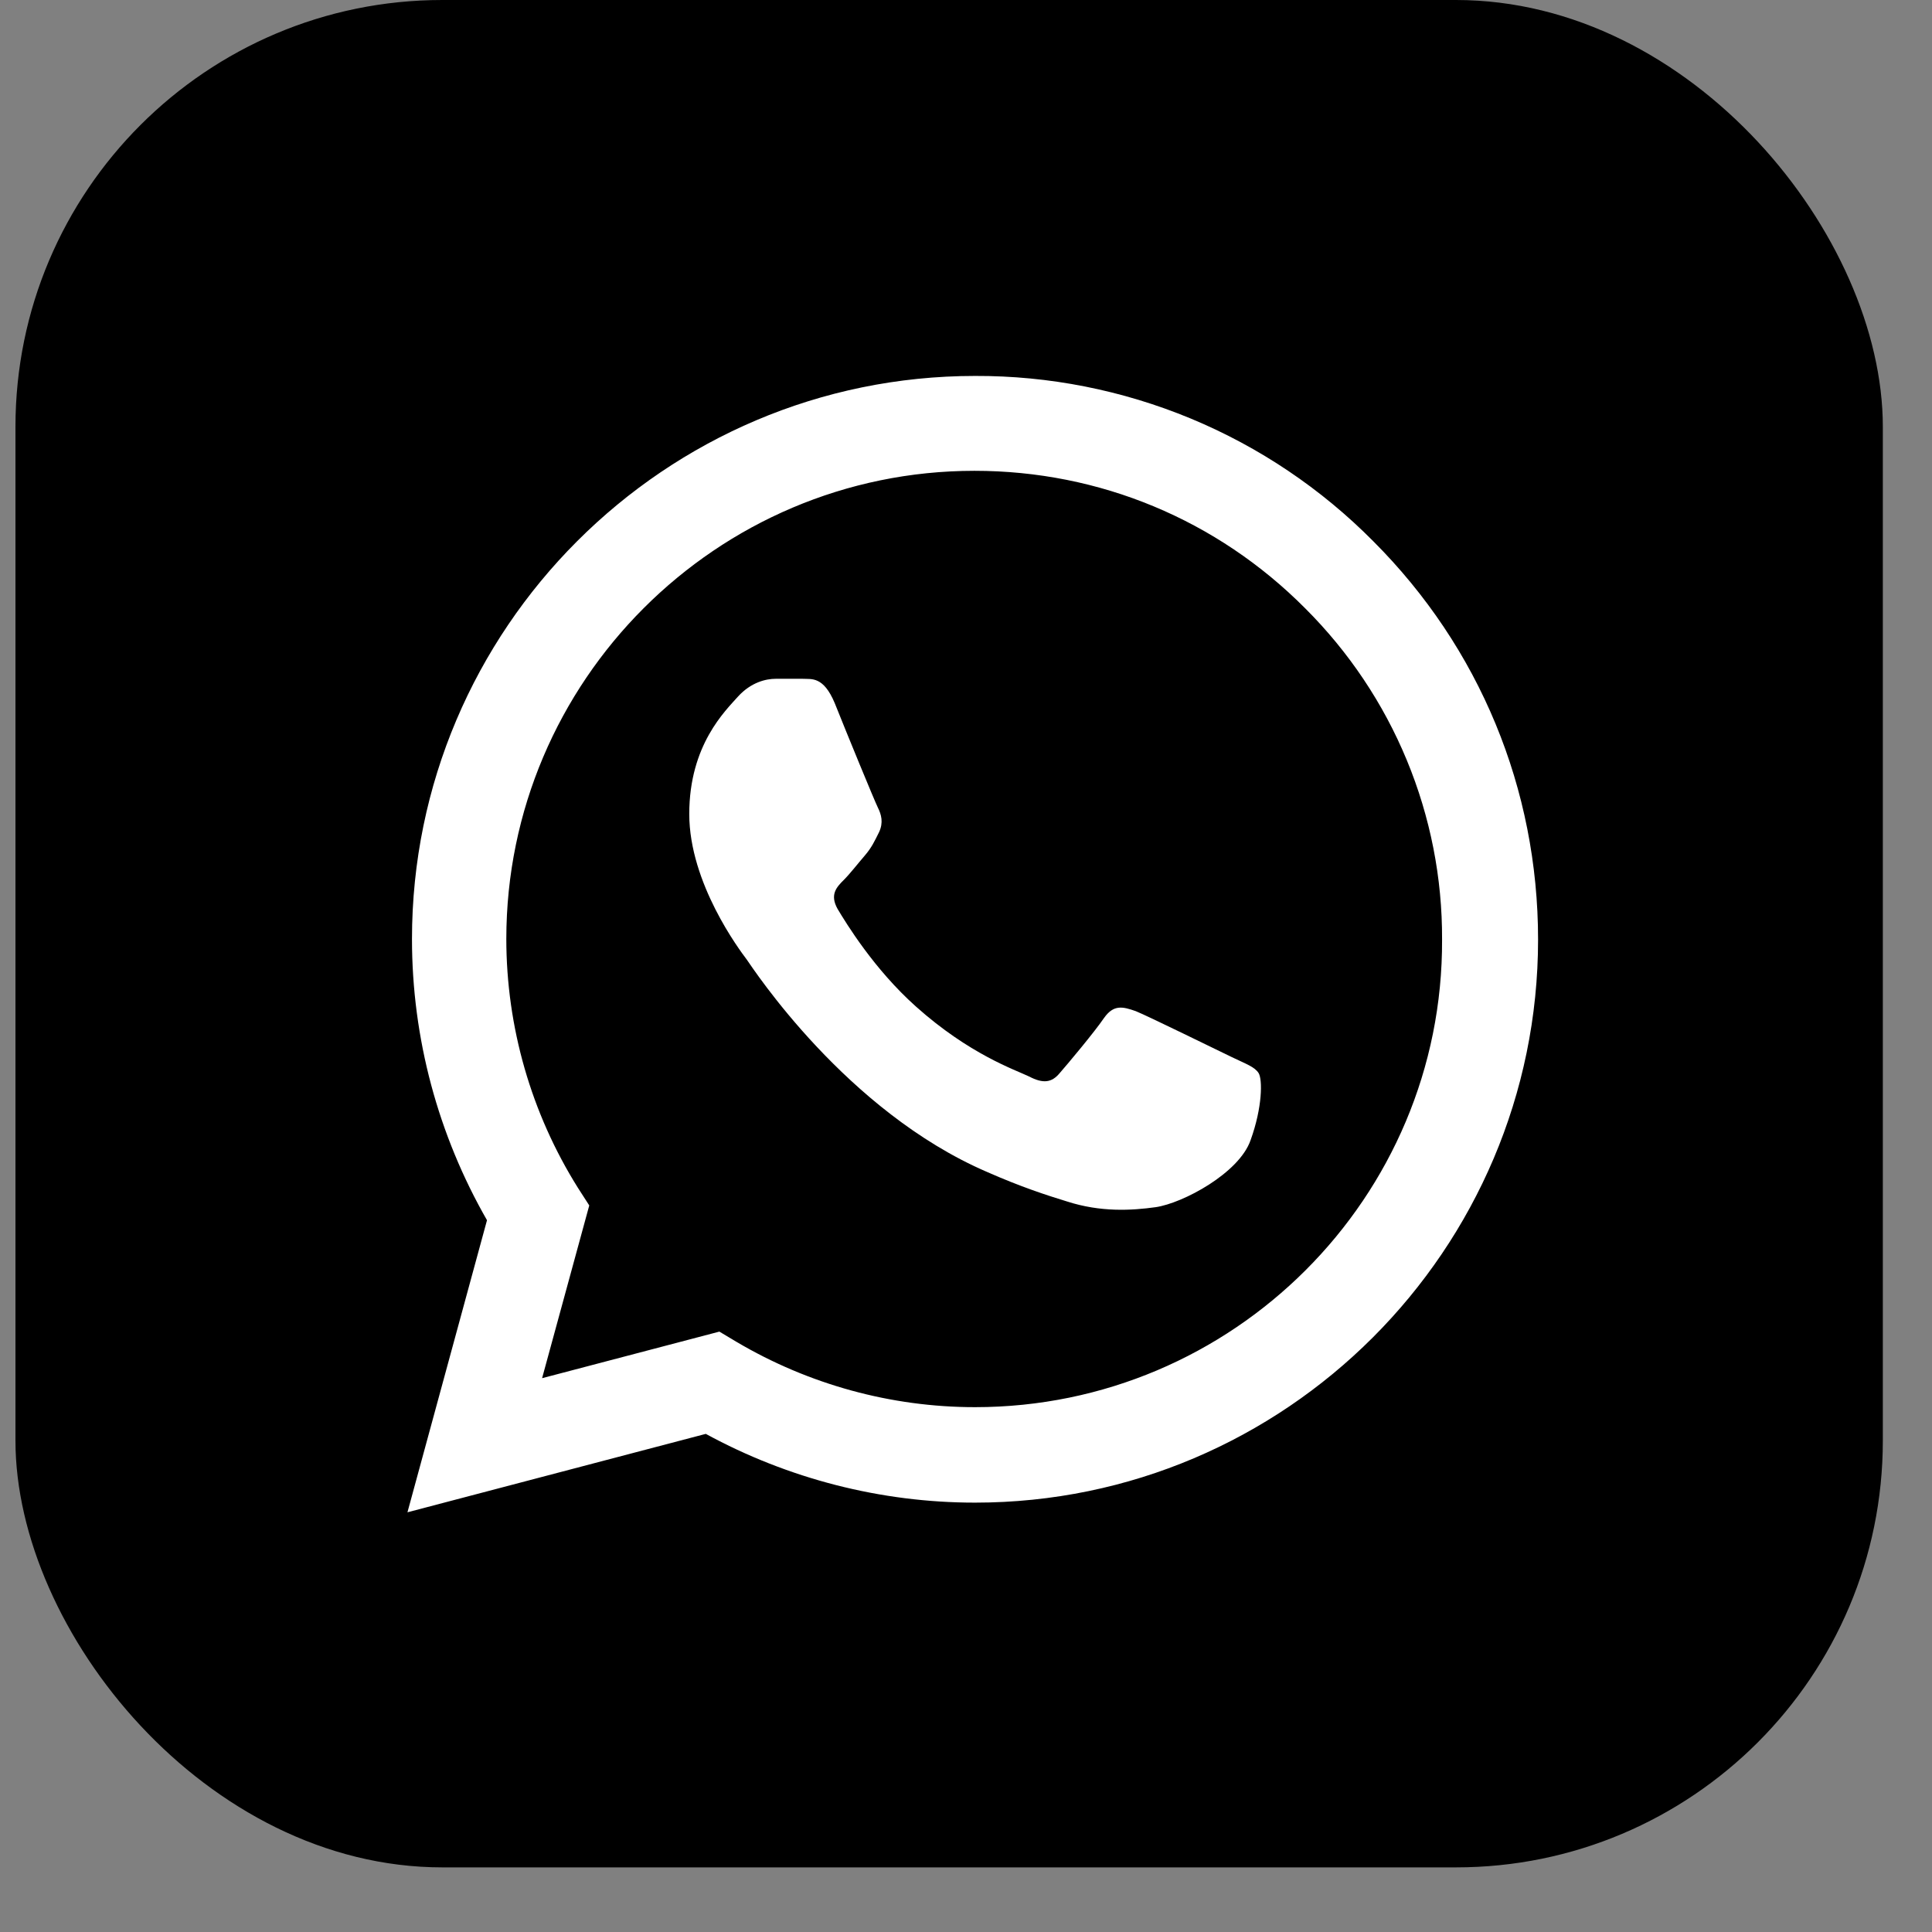
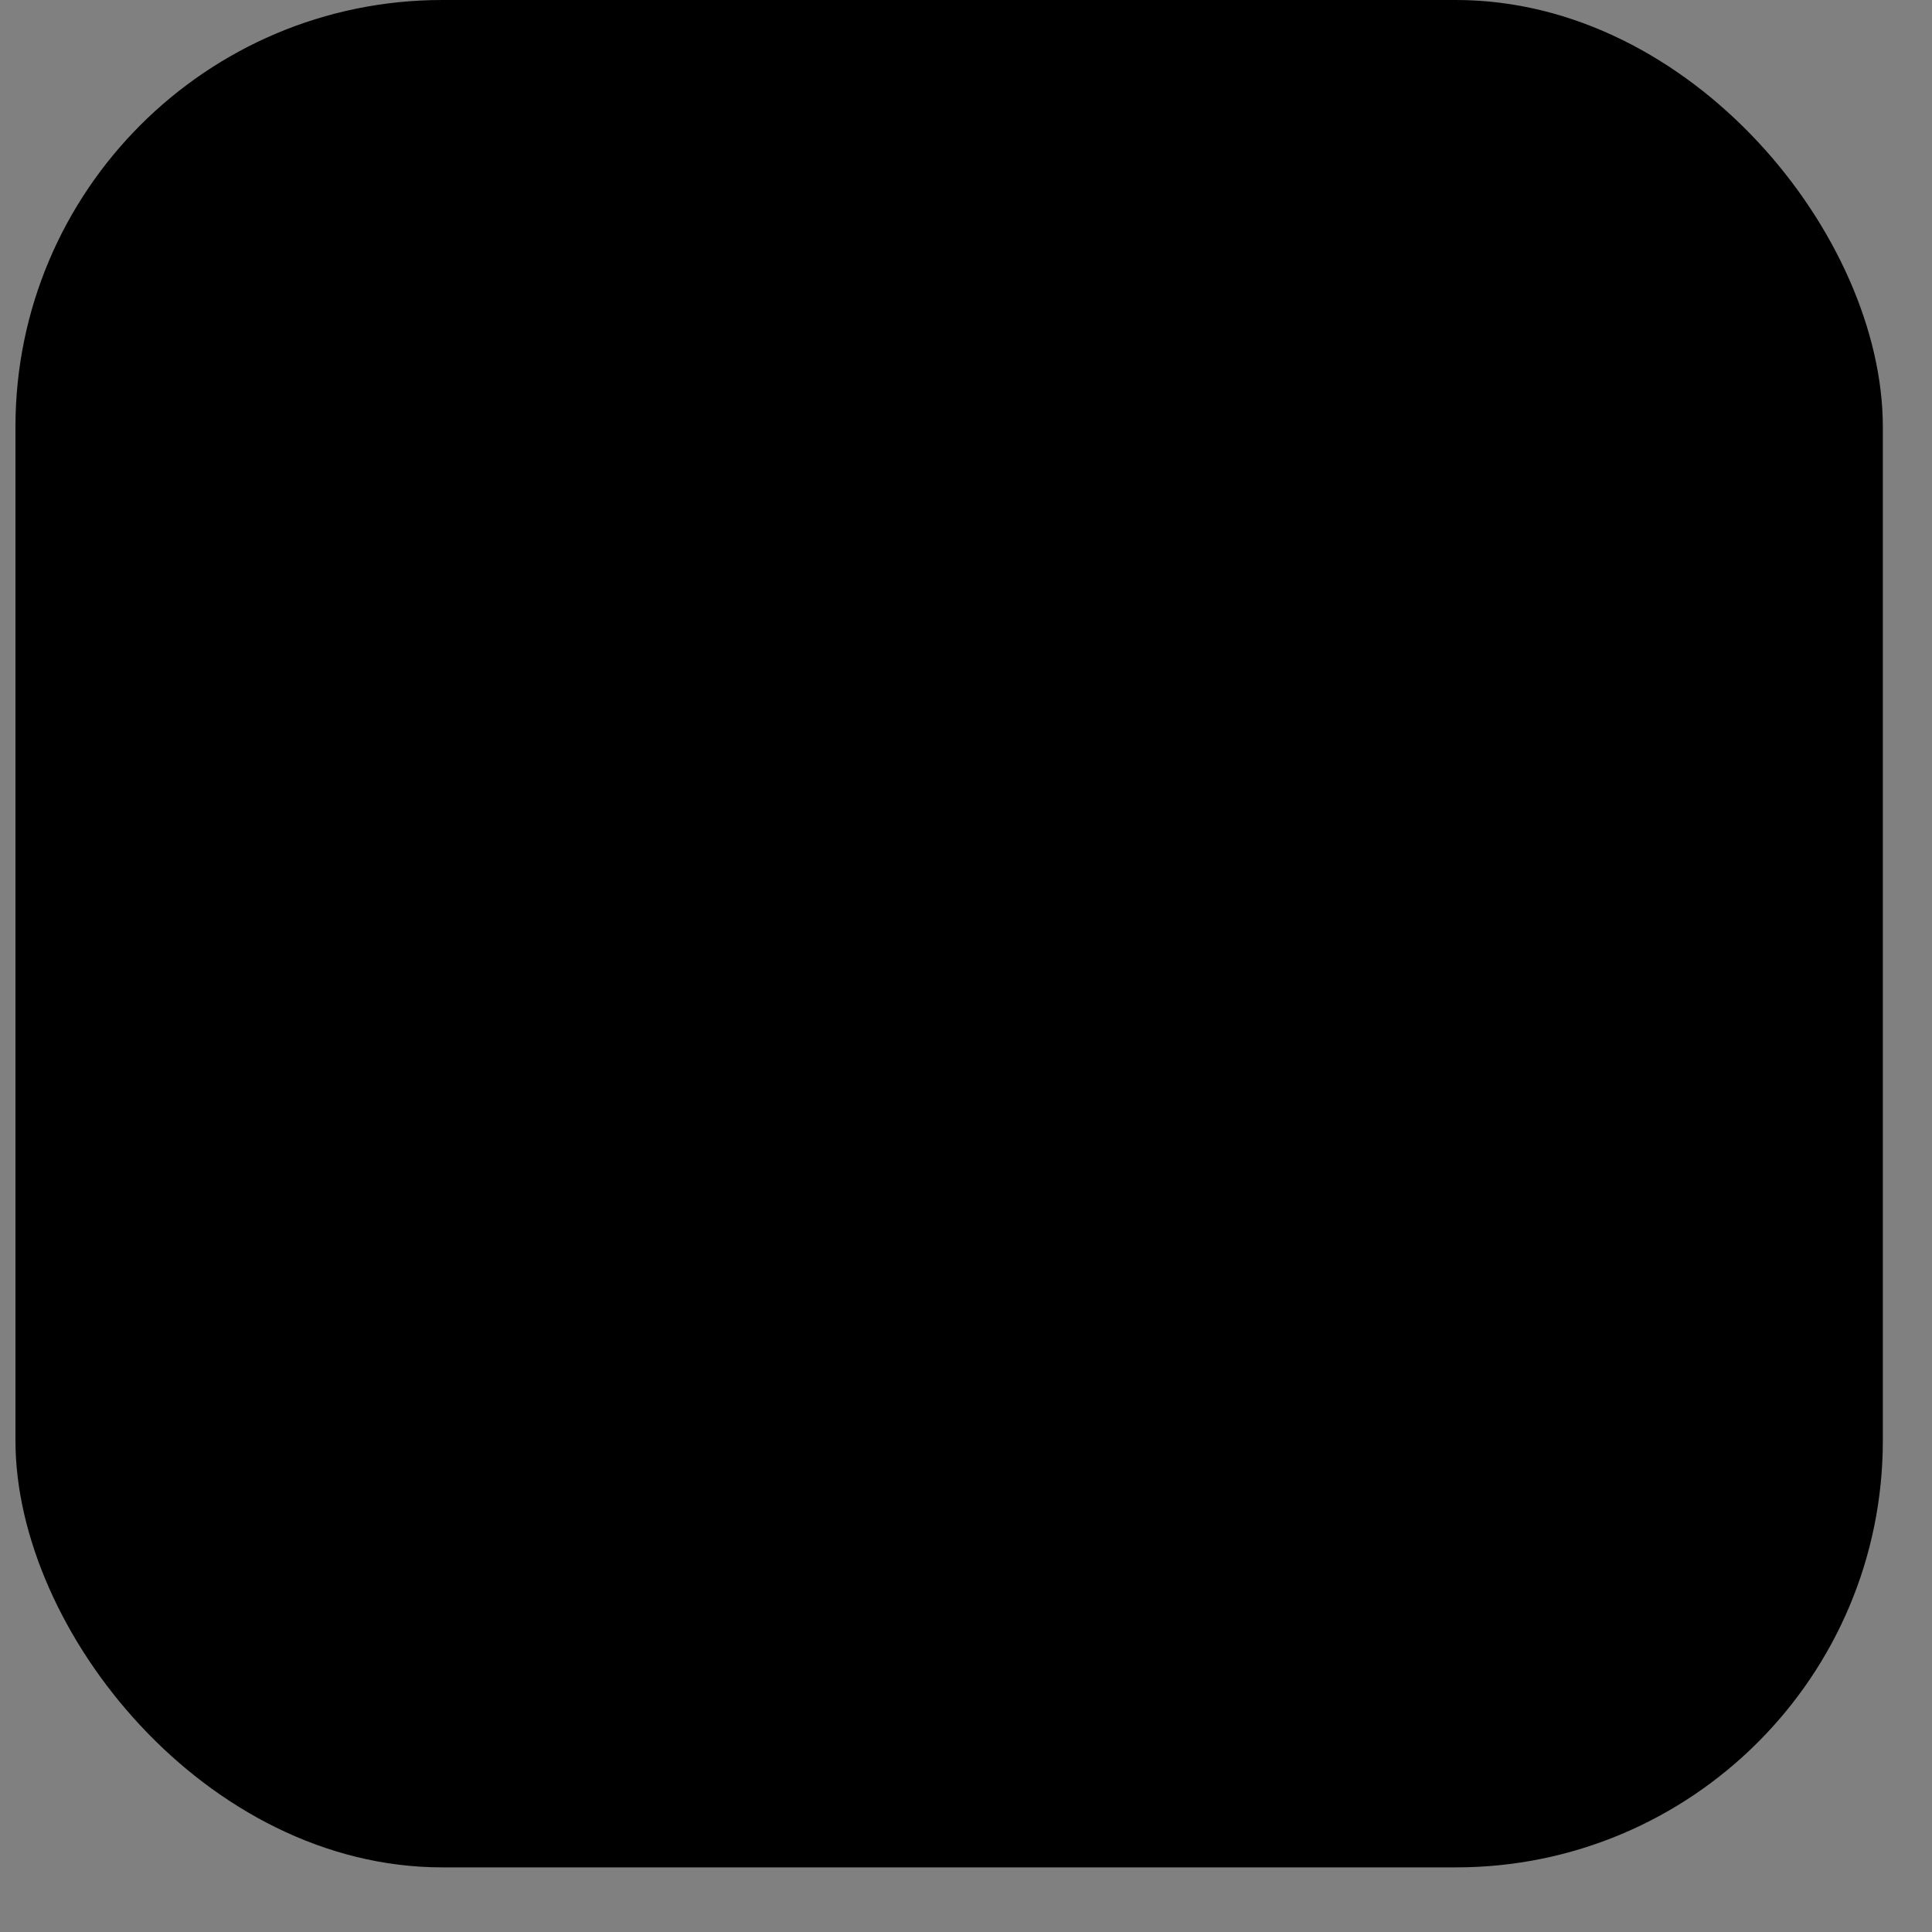
<svg xmlns="http://www.w3.org/2000/svg" width="29" height="29" viewBox="0 0 29 29" fill="none">
  <rect x="0" y="0" width="29" height="29" fill="#808080" stroke="none" />
  <rect x="0.232" width="28.03" height="28.03" rx="6.407" fill="#68CE61" style="fill:#68CE61;fill:color(display-p3 0.408 0.808 0.38);fill-opacity:1;" />
-   <path d="M20.614 8.125C19.832 7.335 18.901 6.709 17.875 6.283C16.848 5.857 15.747 5.639 14.636 5.643C9.98 5.643 6.184 9.438 6.184 14.095C6.184 15.587 6.577 17.037 7.31 18.316L6.116 22.7L10.594 21.523C11.83 22.196 13.22 22.555 14.636 22.555C19.292 22.555 23.087 18.759 23.087 14.103C23.087 11.843 22.209 9.72 20.614 8.125ZM14.636 21.122C13.374 21.122 12.137 20.781 11.054 20.141L10.798 19.988L8.137 20.687L8.845 18.094L8.675 17.83C7.973 16.71 7.601 15.416 7.6 14.095C7.6 10.223 10.756 7.067 14.627 7.067C16.504 7.067 18.269 7.801 19.591 9.131C20.245 9.783 20.764 10.557 21.117 11.411C21.47 12.264 21.65 13.18 21.646 14.103C21.663 17.975 18.508 21.122 14.636 21.122ZM18.491 15.868C18.277 15.766 17.237 15.254 17.049 15.178C16.853 15.109 16.717 15.075 16.572 15.28C16.427 15.493 16.026 15.971 15.907 16.107C15.787 16.252 15.659 16.269 15.446 16.158C15.233 16.056 14.551 15.826 13.749 15.109C13.118 14.546 12.7 13.856 12.572 13.643C12.453 13.429 12.555 13.318 12.666 13.208C12.76 13.114 12.879 12.96 12.982 12.841C13.084 12.722 13.127 12.628 13.195 12.491C13.263 12.346 13.229 12.227 13.178 12.124C13.127 12.022 12.7 10.982 12.53 10.555C12.359 10.146 12.18 10.197 12.052 10.189H11.643C11.498 10.189 11.276 10.24 11.08 10.453C10.892 10.666 10.346 11.178 10.346 12.218C10.346 13.259 11.105 14.265 11.208 14.402C11.31 14.546 12.7 16.679 14.815 17.591C15.318 17.813 15.71 17.941 16.018 18.035C16.521 18.197 16.981 18.171 17.348 18.12C17.757 18.06 18.602 17.608 18.772 17.113C18.951 16.619 18.951 16.201 18.892 16.107C18.832 16.013 18.704 15.971 18.491 15.868Z" fill="white" style="fill:white;fill-opacity:1;" />
</svg>